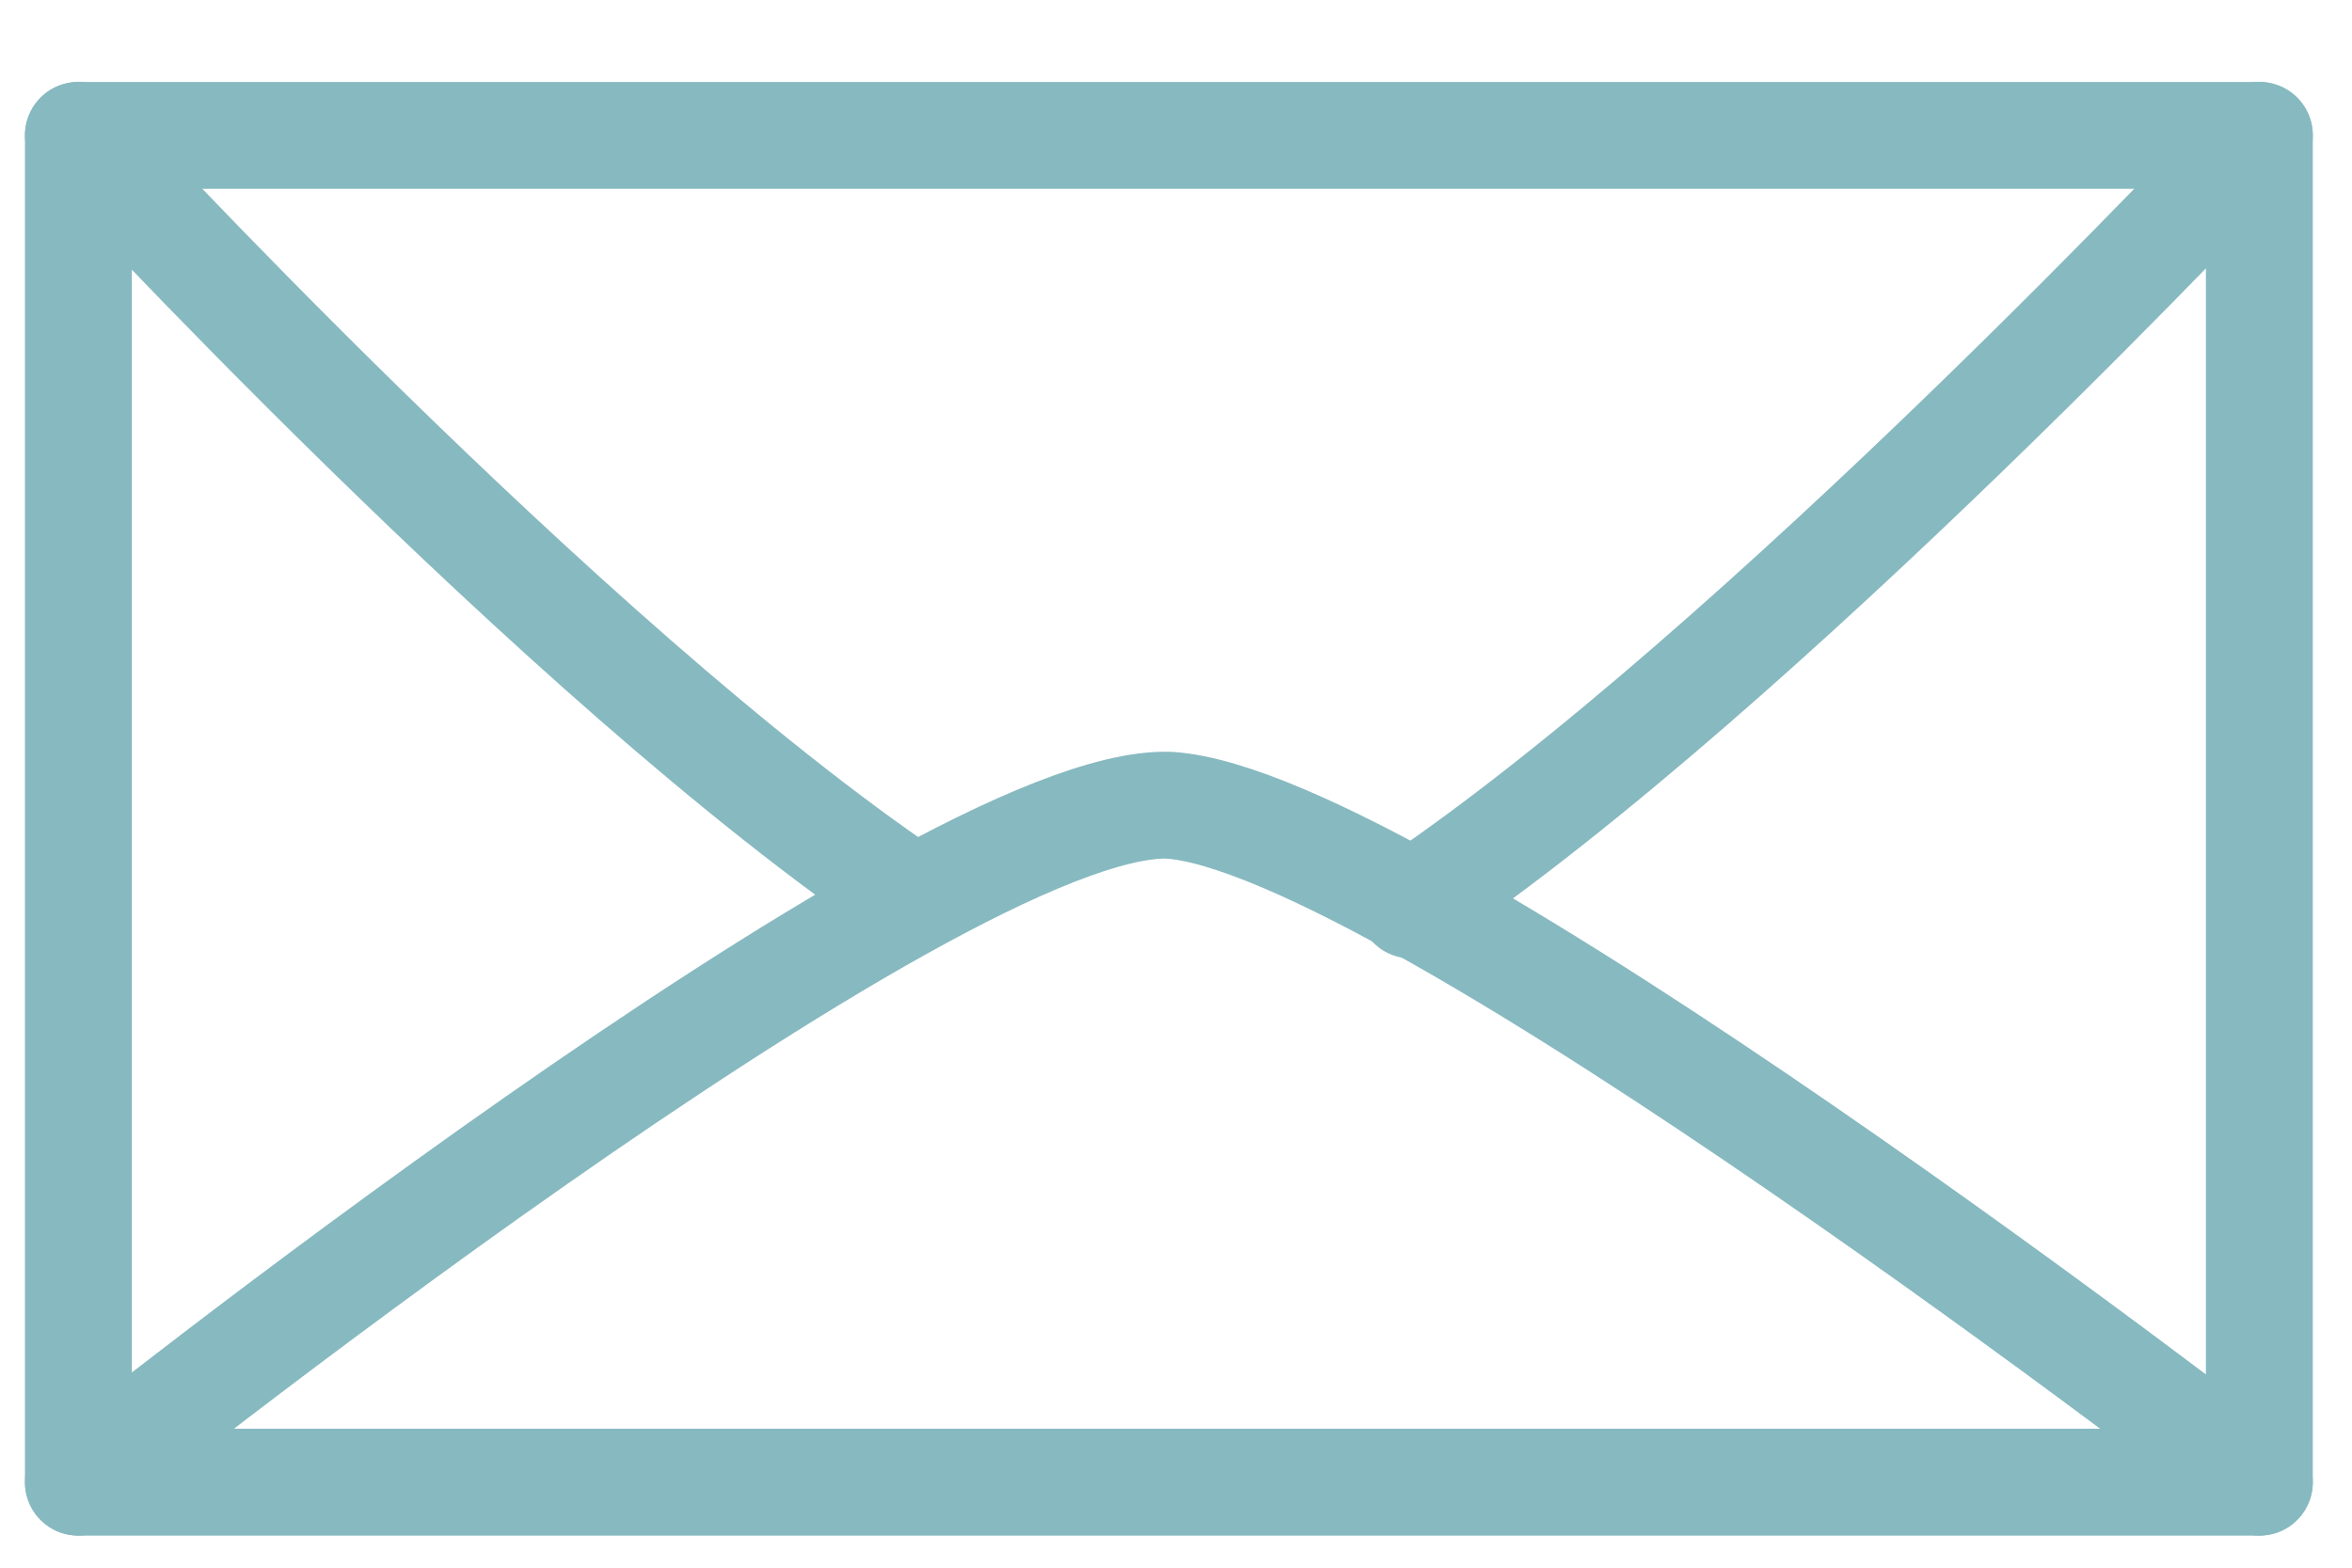
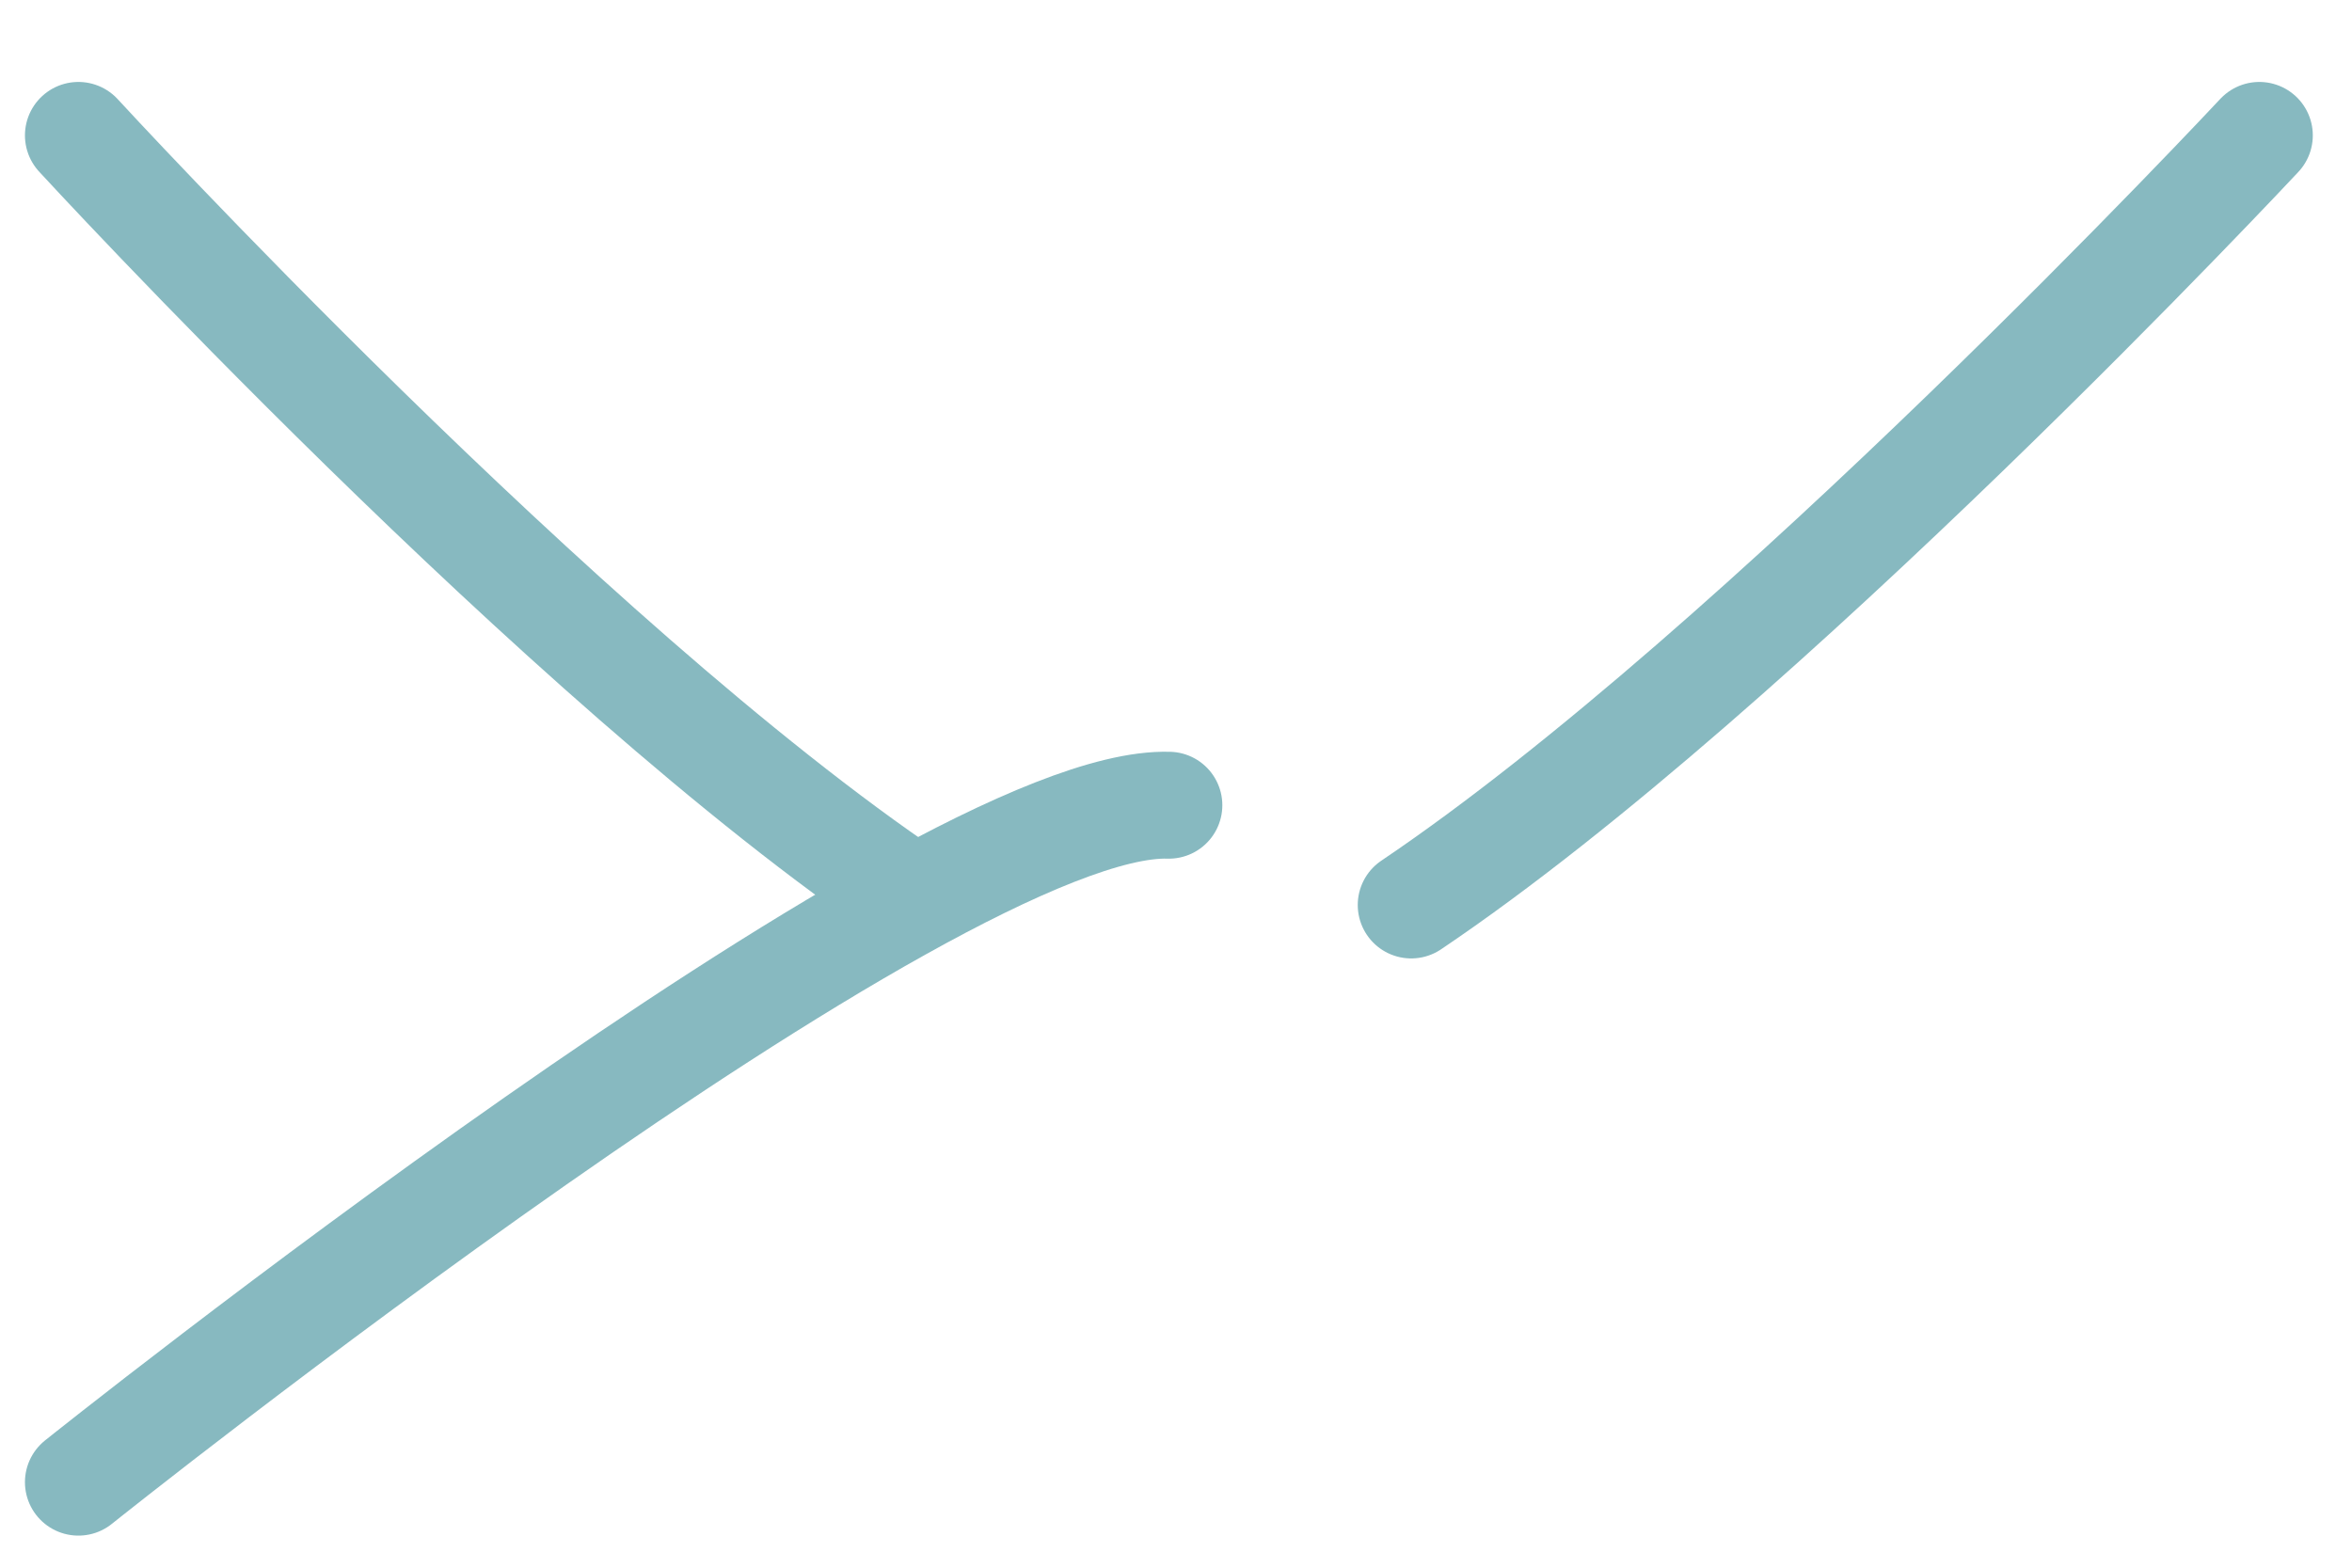
<svg xmlns="http://www.w3.org/2000/svg" width="100%" height="100%" viewBox="0 0 33 22" version="1.1" xml:space="preserve" style="fill-rule:evenodd;clip-rule:evenodd;stroke-linecap:round;stroke-linejoin:round;stroke-miterlimit:10;">
  <g transform="matrix(1,0,0,1,-12,-17)">
-     <rect x="13.1" y="18.9" width="30.6" height="18.9" style="fill:none;stroke:#87b9c0;stroke-width:1.5px;" />
-   </g>
+     </g>
  <g transform="matrix(1,0,0,1,-12,-17)">
-     <path d="M13.1,37.8C13.1,37.8 25.1,28.2 28.4,28.3C31.7,28.5 43.7,37.8 43.7,37.8" style="fill:none;stroke:#87b9c0;stroke-width:1.5px;" />
+     <path d="M13.1,37.8C13.1,37.8 25.1,28.2 28.4,28.3" style="fill:none;stroke:#87b9c0;stroke-width:1.5px;" />
  </g>
  <g transform="matrix(1,0,0,1,-12,-17)">
    <path d="M31.8,29.7C36.7,26.4 43.7,18.9 43.7,18.9" style="fill:none;stroke:#87b9c0;stroke-width:1.5px;" />
  </g>
  <g transform="matrix(1,0,0,1,-12,-17)">
    <path d="M13.1,18.9C13.1,18.9 19.9,26.3 24.8,29.6" style="fill:none;stroke:#87b9c0;stroke-width:1.5px;" />
  </g>
</svg>